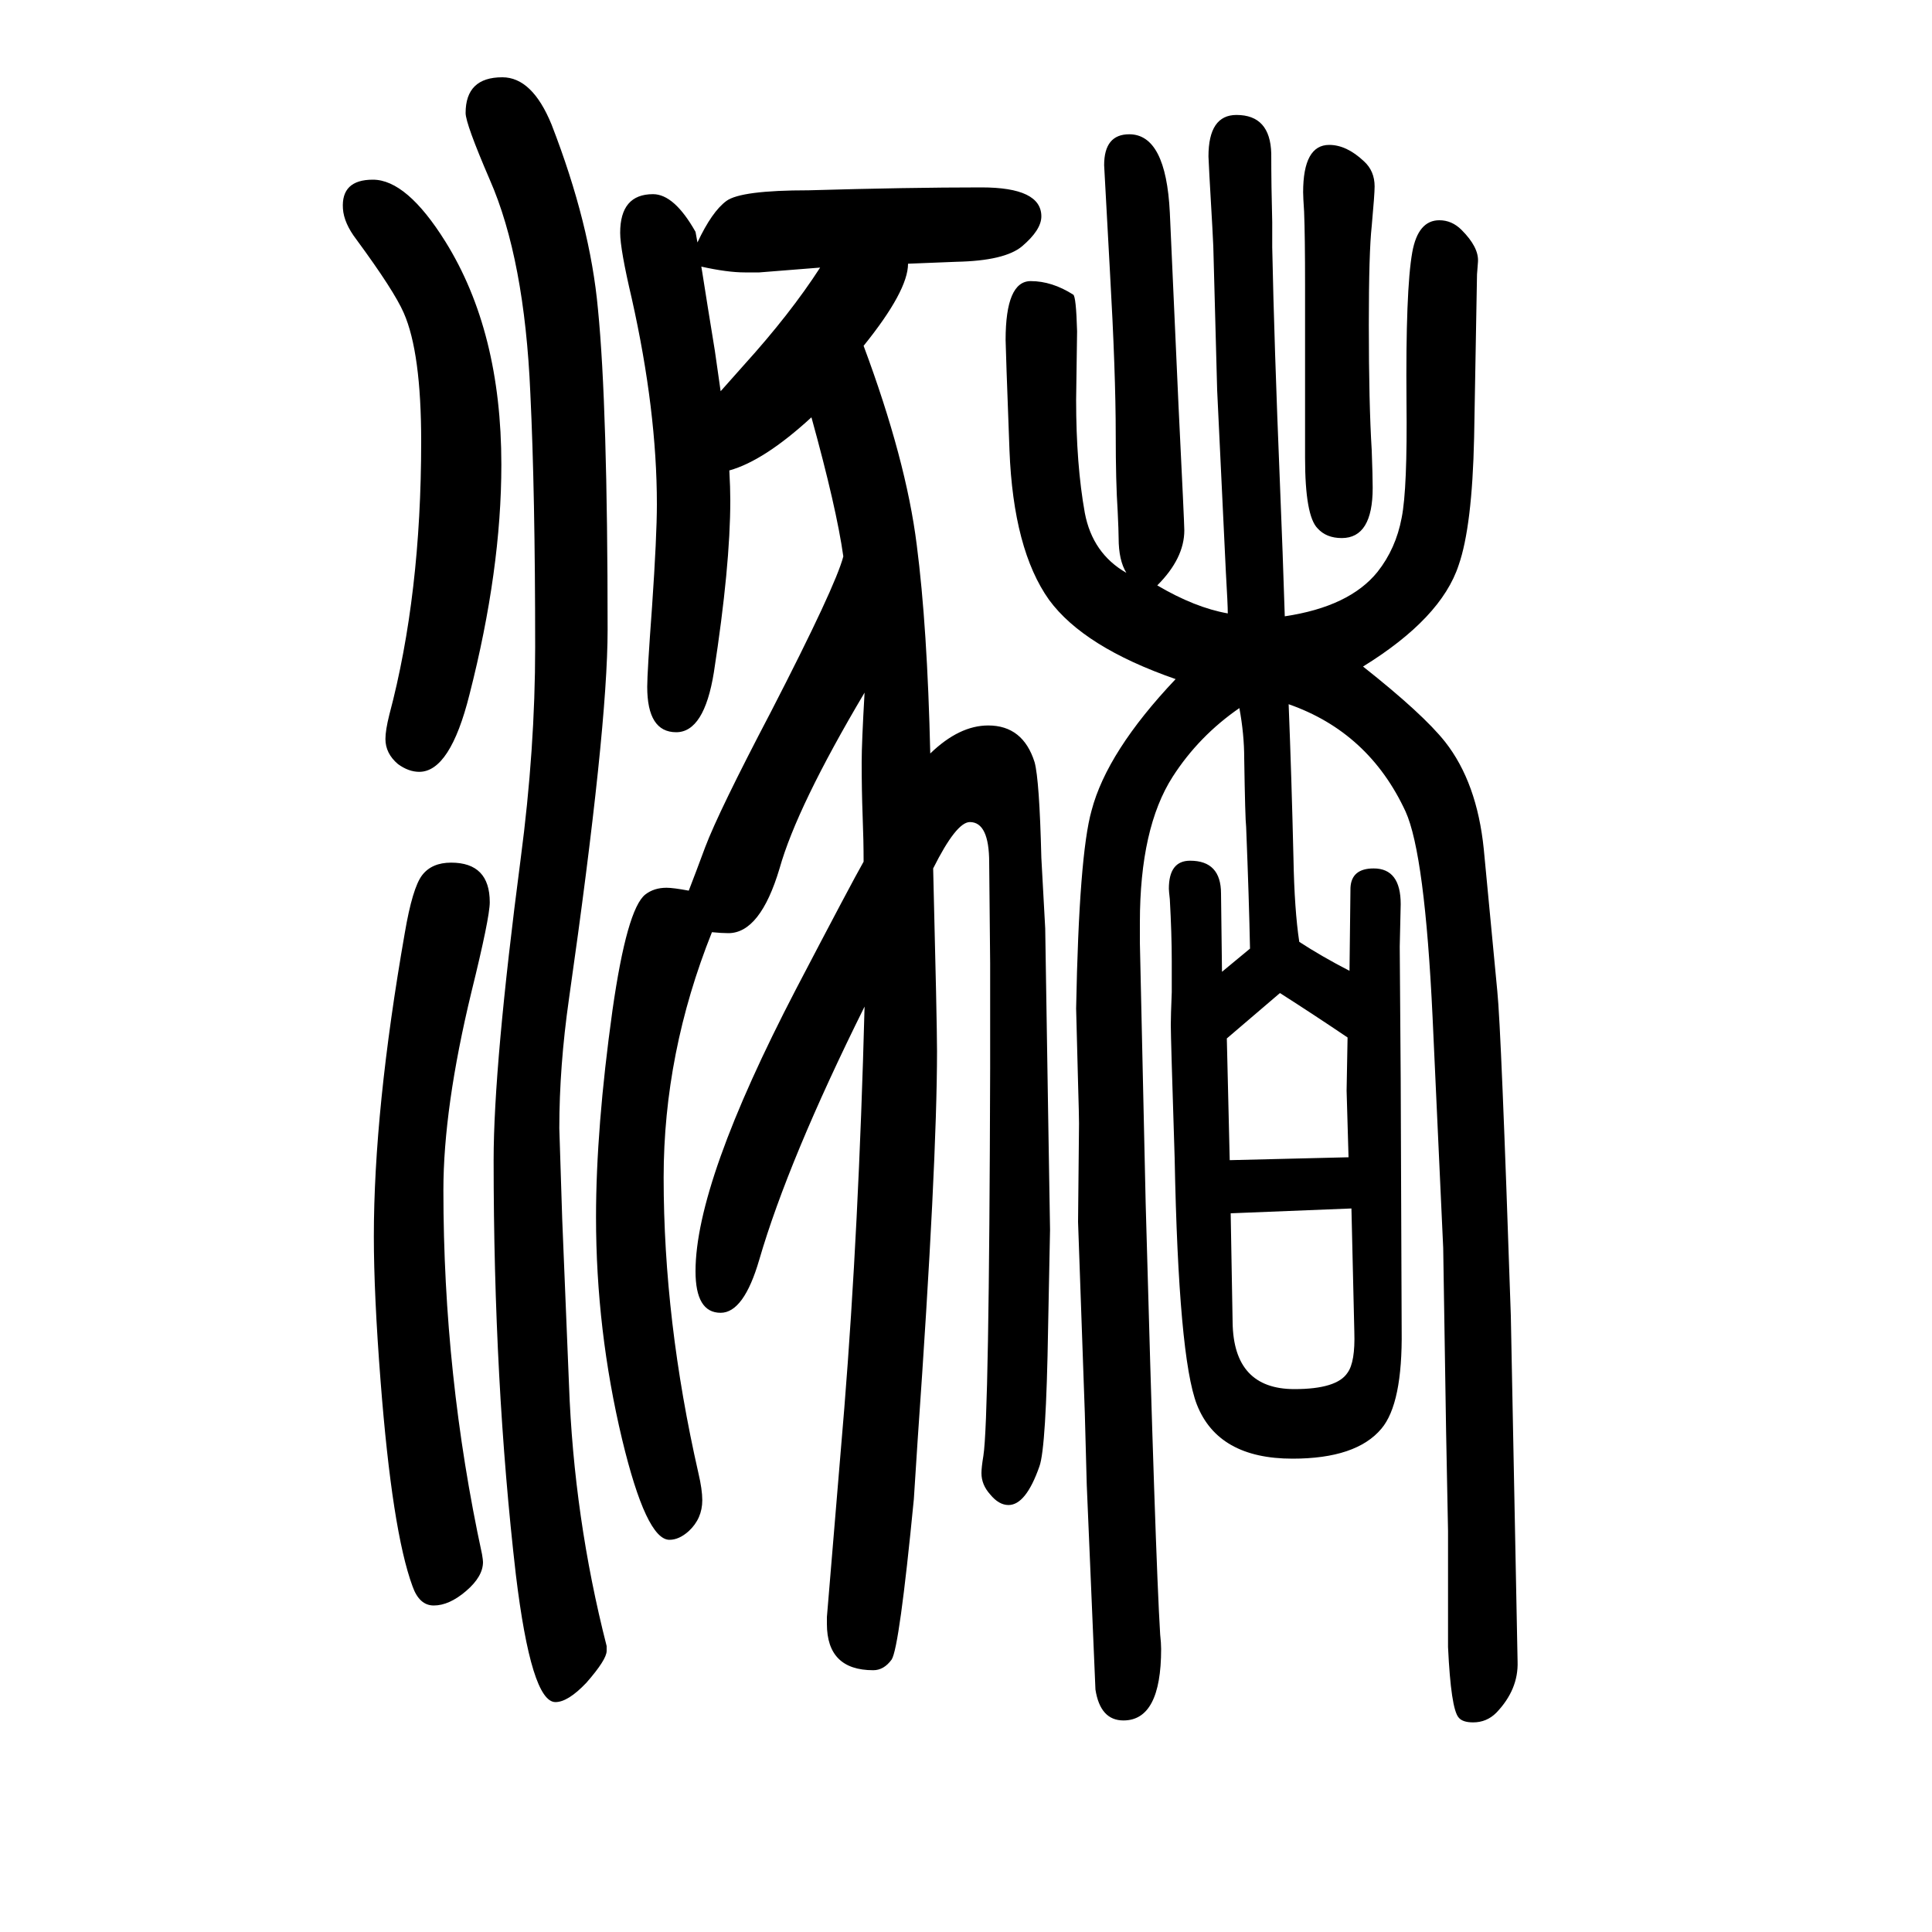
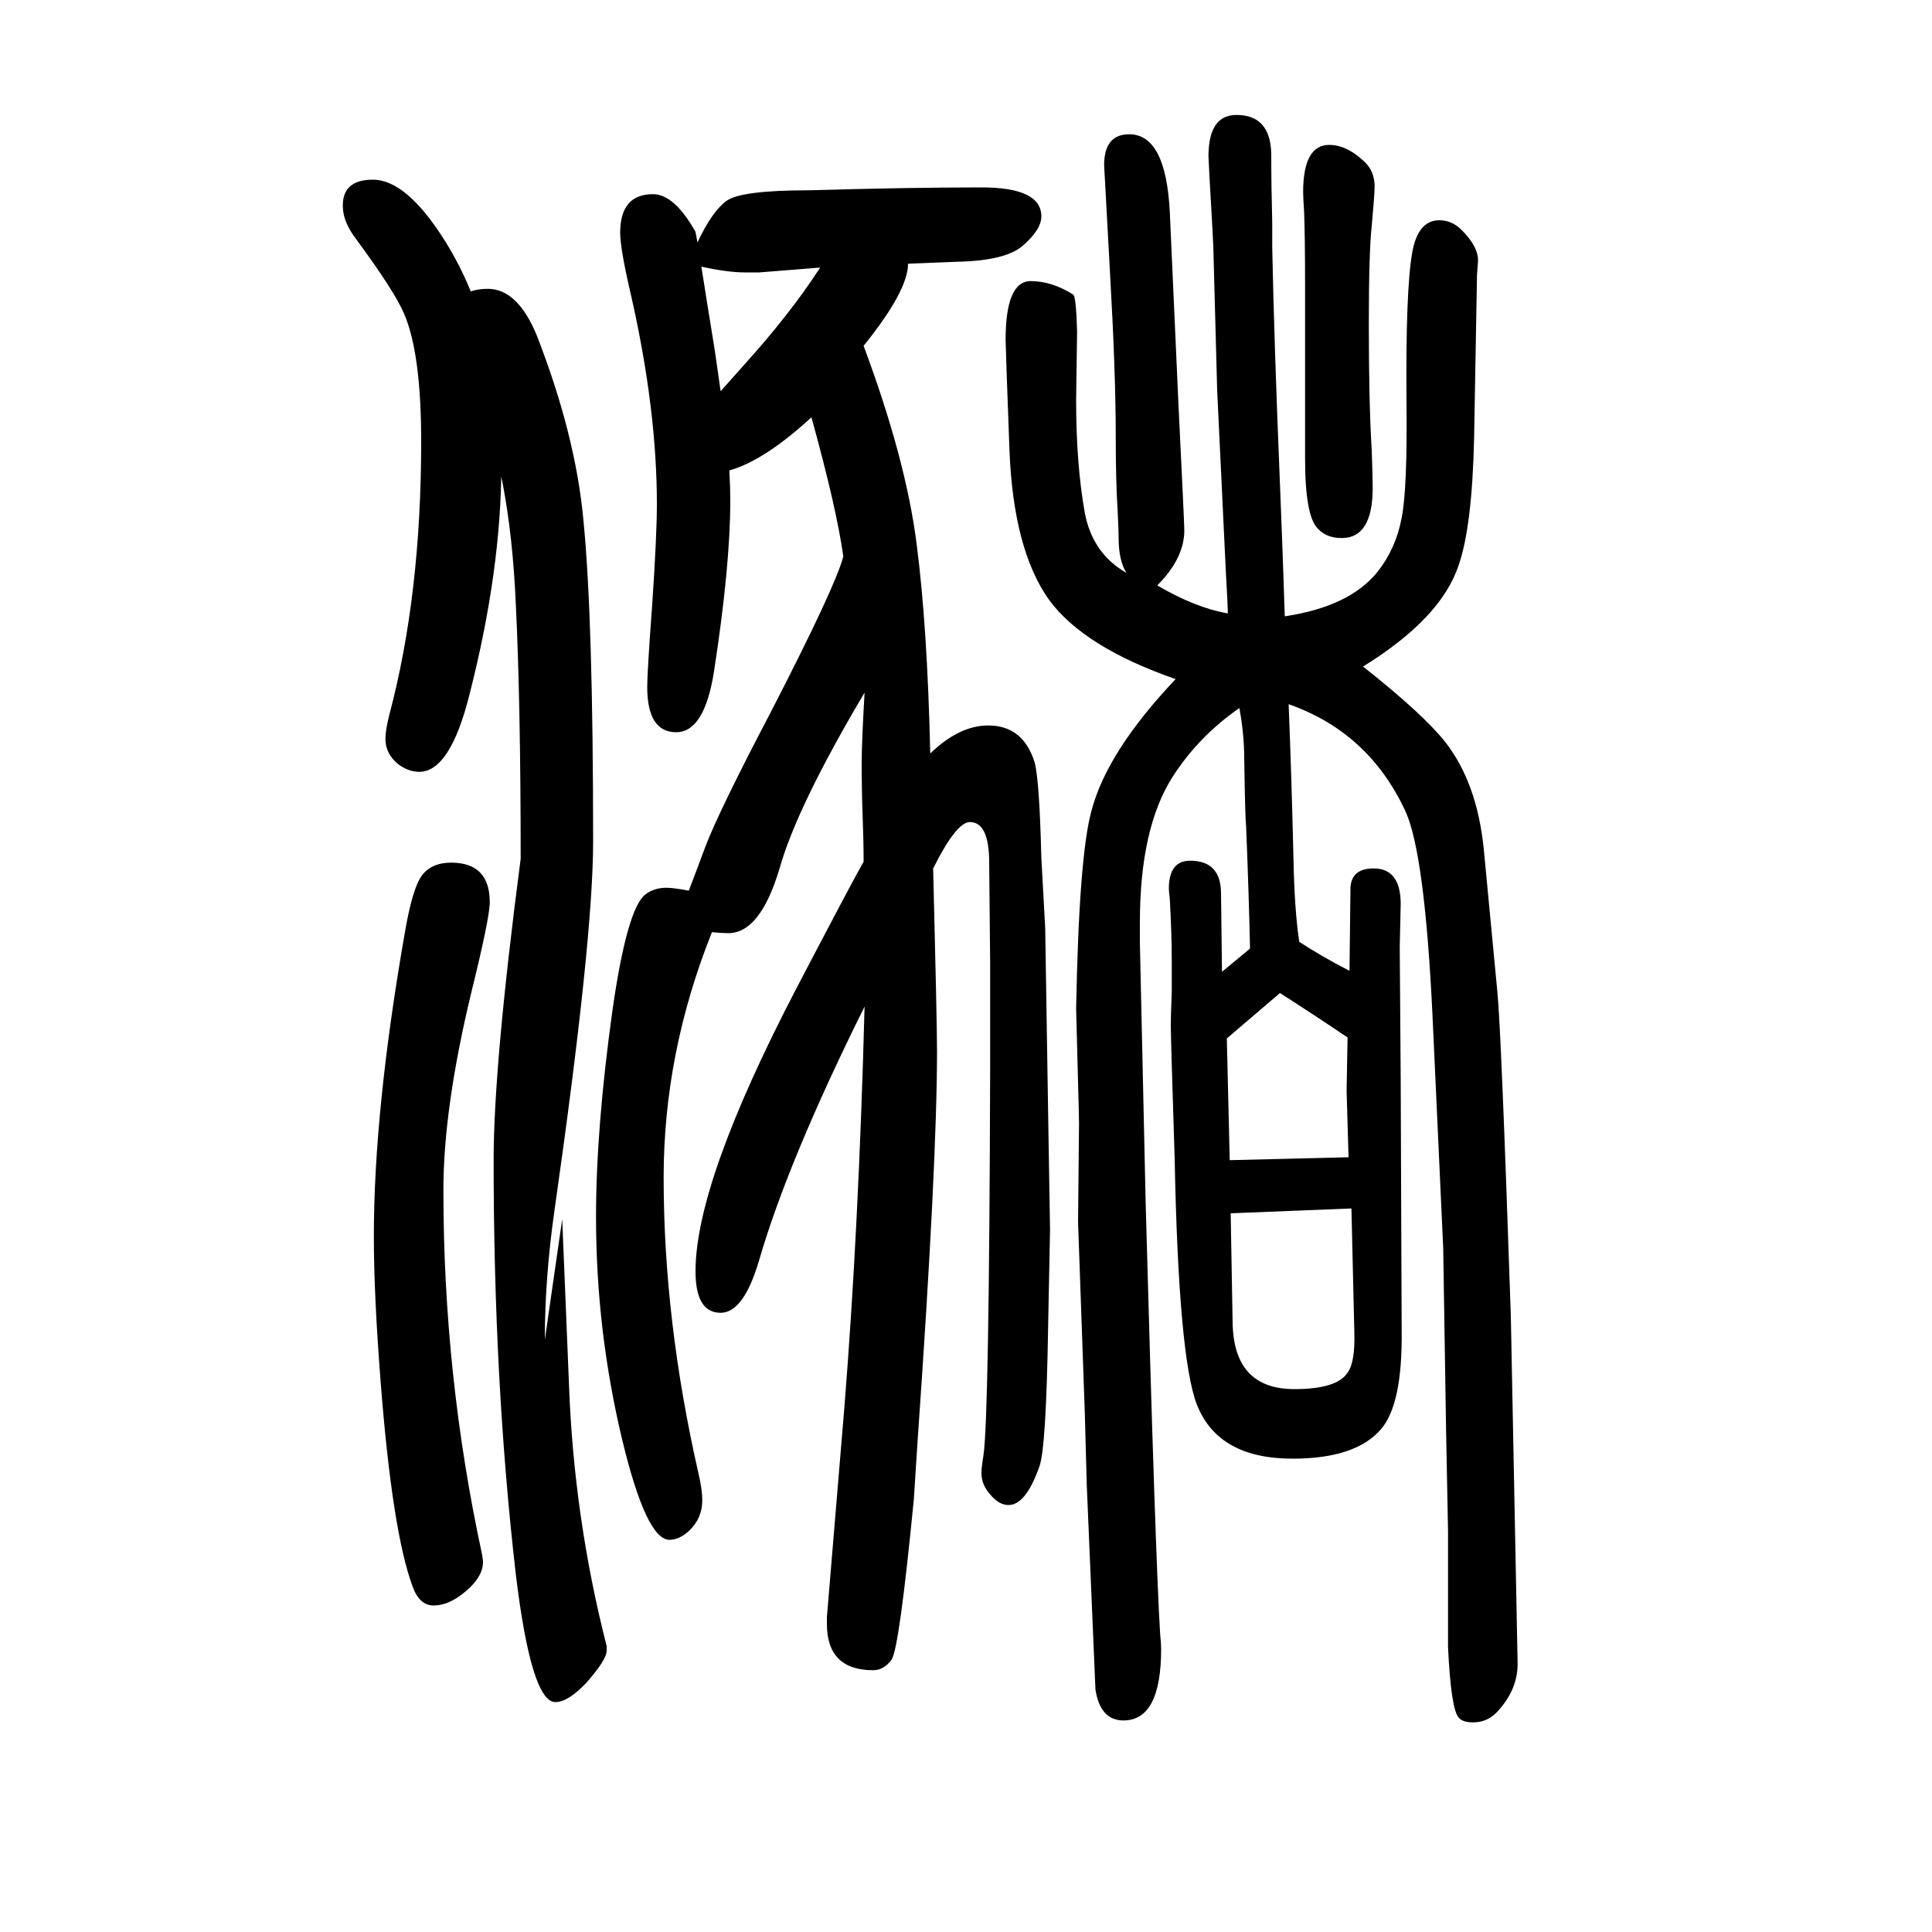
<svg xmlns="http://www.w3.org/2000/svg" height="100" width="100" version="1.1">
-   <path d="M963 870q30 29 60 29q36 0 48 -38q5 -18 7 -99l4 -73l3 -190l2 -122l-2 -101q-2 -125 -9 -144q-14 -40 -32 -40q-10 0 -19 11q-9 10 -9 22q0 6 2 18q6 38 7 401v109l-1 104q0 42 -20 42q-14 0 -38 -48q4 -160 4 -189q0 -117 -20 -402l-4 -62q-15 -154 -23 -166 q-8 -11 -19 -11q-48 0 -48 48v7l18 216q15 187 21 416q-79 -159 -109 -262q-16 -55 -40 -55q-26 0 -26 43q0 92 104 292q58 111 70 132q0 22 -1 47q-1 27 -1 56q0 20 3 72q-70 -118 -88 -182q-20 -67 -53 -67q-7 0 -17 1q-50 -125 -50 -254q0 -148 36 -306q4 -17 4 -28 q0 -19 -14 -32q-10 -9 -20 -9q-24 0 -49 104q-27 113 -27 230q0 92 17 214q15 105 34 120q9 7 22 7q7 0 23 -3q7 18 17 45q14 37 68 140q67 130 75 161q-7 50 -33 144q-49 -45 -85 -55q1 -18 1 -31q0 -68 -17 -178q-10 -62 -39 -62q-30 0 -30 47q0 15 5 83q5 73 5 106 q0 97 -26 213q-12 51 -12 68q0 40 34 40q22 0 44 -39l2 -11q15 32 30 43t85 11q103 3 179 3q62 0 62 -30q0 -14 -20 -31q-18 -15 -68 -16q-27 -1 -50 -2q0 -28 -46 -85q44 -118 55 -206q11 -85 14 -216zM726 1374l1 -6q5 -32 13 -81l6 -42q7 8 24 27q48 53 79 101l-63 -5 h-15q-18 0 -45 6zM1271 1015q0 9 -2 43l-9 188l-4 149l-1 20q-4 69 -4 73q0 43 29 43q35 0 36 -40q0 -34 1 -71v-26q2 -99 8 -245q3 -73 5 -137q67 10 96 46q19 24 25 56q6 30 5 120q-1 116 6 155q6 33 28 33q13 0 23 -10q18 -18 17 -33l-1 -13l-3 -169q-2 -92 -16 -132 q-18 -55 -99 -105q62 -49 85 -78q33 -42 40 -111l14 -147q4 -38 14 -336l7 -358q1 -29 -22 -53q-10 -10 -24 -10q-11 0 -15 5q-8 9 -11 73v120l-2 103l-3 190l-11 239q-8 169 -28 213q-38 82 -121 111q3 -75 5 -160q1 -53 6 -86q23 -15 52 -30l1 86q1 20 24 20q28 0 28 -37 l-1 -44l1 -137l1 -260q1 -76 -21 -102q-26 -31 -92 -31q-77 0 -99 56q-19 49 -23 255q-4 125 -4 138q0 9 1 34v32q0 28 -2 64q-1 9 -1 11q0 29 22 29q32 0 32 -34l1 -81l29 24q-1 51 -4 126q-1 8 -2 71q0 25 -5 52q-42 -29 -69 -71q-34 -53 -34 -151v-21l6 -270 q10 -365 15 -446q1 -9 1 -15q0 -74 -39 -74q-24 0 -29 32l-9 212l-2 74l-7 198l1 102q0 8 -1 42l-2 77q3 159 16 205q16 61 87 136q-95 33 -131 82q-37 52 -41 155q-4 107 -4 114q0 61 26 61q22 0 44 -14q3 -2 4 -38l-1 -71q0 -67 9 -117q8 -42 43 -62q-8 13 -8 36 q0 7 -1 28q-2 30 -2 79q0 64 -6 169q-6 108 -6 110q0 32 26 32q38 0 42 -81l9 -200q6 -122 6 -129q0 -29 -28 -57q39 -23 73 -29zM1270 575l3 -126l123 3l-2 69l1 55q-34 23 -70 46zM1399 399l-125 -5l2 -113q1 -69 64 -69q44 0 55 17q8 11 7 42zM386 1464q35 0 75 -64 q58 -93 58 -231q0 -109 -33 -238q-20 -80 -52 -80q-11 0 -22 8q-13 11 -13 26q0 9 4 25q33 124 33 283q0 92 -18 133q-10 23 -49 76q-13 17 -14 32q-2 30 31 30zM467 757q40 0 40 -41q0 -16 -19 -93q-29 -120 -29 -205q0 -192 40 -377q1 -6 1 -8q0 -15 -17.5 -30t-33.5 -15 q-15 0 -22 20q-21 57 -33 212q-7 90 -7 150q0 131 32 314q8 47 18 60t30 13zM1351 1176v178q0 52 -1 77q-1 15 -1 20q0 49 27 49q18 0 36 -17q11 -10 11 -26q0 -8 -3 -41q-3 -27 -3 -102q0 -82 3 -130q1 -27 1 -39q0 -52 -32 -52q-16 0 -25 10q-13 13 -13 73zM582 388 l7 -171q5 -138 39 -271v-5q0 -9 -21 -33q-19 -20 -32 -20q-25 0 -41 132q-23 199 -23 429q0 98 28 312q15 114 15 219q0 160 -5 263q-6 139 -42 221q-25 58 -25 69q0 37 38 37q31 0 51 -49q40 -103 48 -191q10 -101 10 -332q0 -102 -40 -382q-10 -70 -10 -134z" style="" transform="scale(0.05 -0.05) translate(0 -1650)" />
+   <path d="M963 870q30 29 60 29q36 0 48 -38q5 -18 7 -99l4 -73l3 -190l2 -122l-2 -101q-2 -125 -9 -144q-14 -40 -32 -40q-10 0 -19 11q-9 10 -9 22q0 6 2 18q6 38 7 401v109l-1 104q0 42 -20 42q-14 0 -38 -48q4 -160 4 -189q0 -117 -20 -402l-4 -62q-15 -154 -23 -166 q-8 -11 -19 -11q-48 0 -48 48v7l18 216q15 187 21 416q-79 -159 -109 -262q-16 -55 -40 -55q-26 0 -26 43q0 92 104 292q58 111 70 132q0 22 -1 47q-1 27 -1 56q0 20 3 72q-70 -118 -88 -182q-20 -67 -53 -67q-7 0 -17 1q-50 -125 -50 -254q0 -148 36 -306q4 -17 4 -28 q0 -19 -14 -32q-10 -9 -20 -9q-24 0 -49 104q-27 113 -27 230q0 92 17 214q15 105 34 120q9 7 22 7q7 0 23 -3q7 18 17 45q14 37 68 140q67 130 75 161q-7 50 -33 144q-49 -45 -85 -55q1 -18 1 -31q0 -68 -17 -178q-10 -62 -39 -62q-30 0 -30 47q0 15 5 83q5 73 5 106 q0 97 -26 213q-12 51 -12 68q0 40 34 40q22 0 44 -39l2 -11q15 32 30 43t85 11q103 3 179 3q62 0 62 -30q0 -14 -20 -31q-18 -15 -68 -16q-27 -1 -50 -2q0 -28 -46 -85q44 -118 55 -206q11 -85 14 -216zM726 1374l1 -6q5 -32 13 -81l6 -42q7 8 24 27q48 53 79 101l-63 -5 h-15q-18 0 -45 6zM1271 1015q0 9 -2 43l-9 188l-4 149l-1 20q-4 69 -4 73q0 43 29 43q35 0 36 -40q0 -34 1 -71v-26q2 -99 8 -245q3 -73 5 -137q67 10 96 46q19 24 25 56q6 30 5 120q-1 116 6 155q6 33 28 33q13 0 23 -10q18 -18 17 -33l-1 -13l-3 -169q-2 -92 -16 -132 q-18 -55 -99 -105q62 -49 85 -78q33 -42 40 -111l14 -147q4 -38 14 -336l7 -358q1 -29 -22 -53q-10 -10 -24 -10q-11 0 -15 5q-8 9 -11 73v120l-2 103l-3 190l-11 239q-8 169 -28 213q-38 82 -121 111q3 -75 5 -160q1 -53 6 -86q23 -15 52 -30l1 86q1 20 24 20q28 0 28 -37 l-1 -44l1 -137l1 -260q1 -76 -21 -102q-26 -31 -92 -31q-77 0 -99 56q-19 49 -23 255q-4 125 -4 138q0 9 1 34v32q0 28 -2 64q-1 9 -1 11q0 29 22 29q32 0 32 -34l1 -81l29 24q-1 51 -4 126q-1 8 -2 71q0 25 -5 52q-42 -29 -69 -71q-34 -53 -34 -151v-21l6 -270 q10 -365 15 -446q1 -9 1 -15q0 -74 -39 -74q-24 0 -29 32l-9 212l-2 74l-7 198l1 102q0 8 -1 42l-2 77q3 159 16 205q16 61 87 136q-95 33 -131 82q-37 52 -41 155q-4 107 -4 114q0 61 26 61q22 0 44 -14q3 -2 4 -38l-1 -71q0 -67 9 -117q8 -42 43 -62q-8 13 -8 36 q0 7 -1 28q-2 30 -2 79q0 64 -6 169q-6 108 -6 110q0 32 26 32q38 0 42 -81l9 -200q6 -122 6 -129q0 -29 -28 -57q39 -23 73 -29zM1270 575l3 -126l123 3l-2 69l1 55q-34 23 -70 46zM1399 399l-125 -5l2 -113q1 -69 64 -69q44 0 55 17q8 11 7 42zM386 1464q35 0 75 -64 q58 -93 58 -231q0 -109 -33 -238q-20 -80 -52 -80q-11 0 -22 8q-13 11 -13 26q0 9 4 25q33 124 33 283q0 92 -18 133q-10 23 -49 76q-13 17 -14 32q-2 30 31 30zM467 757q40 0 40 -41q0 -16 -19 -93q-29 -120 -29 -205q0 -192 40 -377q1 -6 1 -8q0 -15 -17.5 -30t-33.5 -15 q-15 0 -22 20q-21 57 -33 212q-7 90 -7 150q0 131 32 314q8 47 18 60t30 13zM1351 1176v178q0 52 -1 77q-1 15 -1 20q0 49 27 49q18 0 36 -17q11 -10 11 -26q0 -8 -3 -41q-3 -27 -3 -102q0 -82 3 -130q1 -27 1 -39q0 -52 -32 -52q-16 0 -25 10q-13 13 -13 73zM582 388 l7 -171q5 -138 39 -271v-5q0 -9 -21 -33q-19 -20 -32 -20q-25 0 -41 132q-23 199 -23 429q0 98 28 312q0 160 -5 263q-6 139 -42 221q-25 58 -25 69q0 37 38 37q31 0 51 -49q40 -103 48 -191q10 -101 10 -332q0 -102 -40 -382q-10 -70 -10 -134z" style="" transform="scale(0.05 -0.05) translate(0 -1650)" />
</svg>